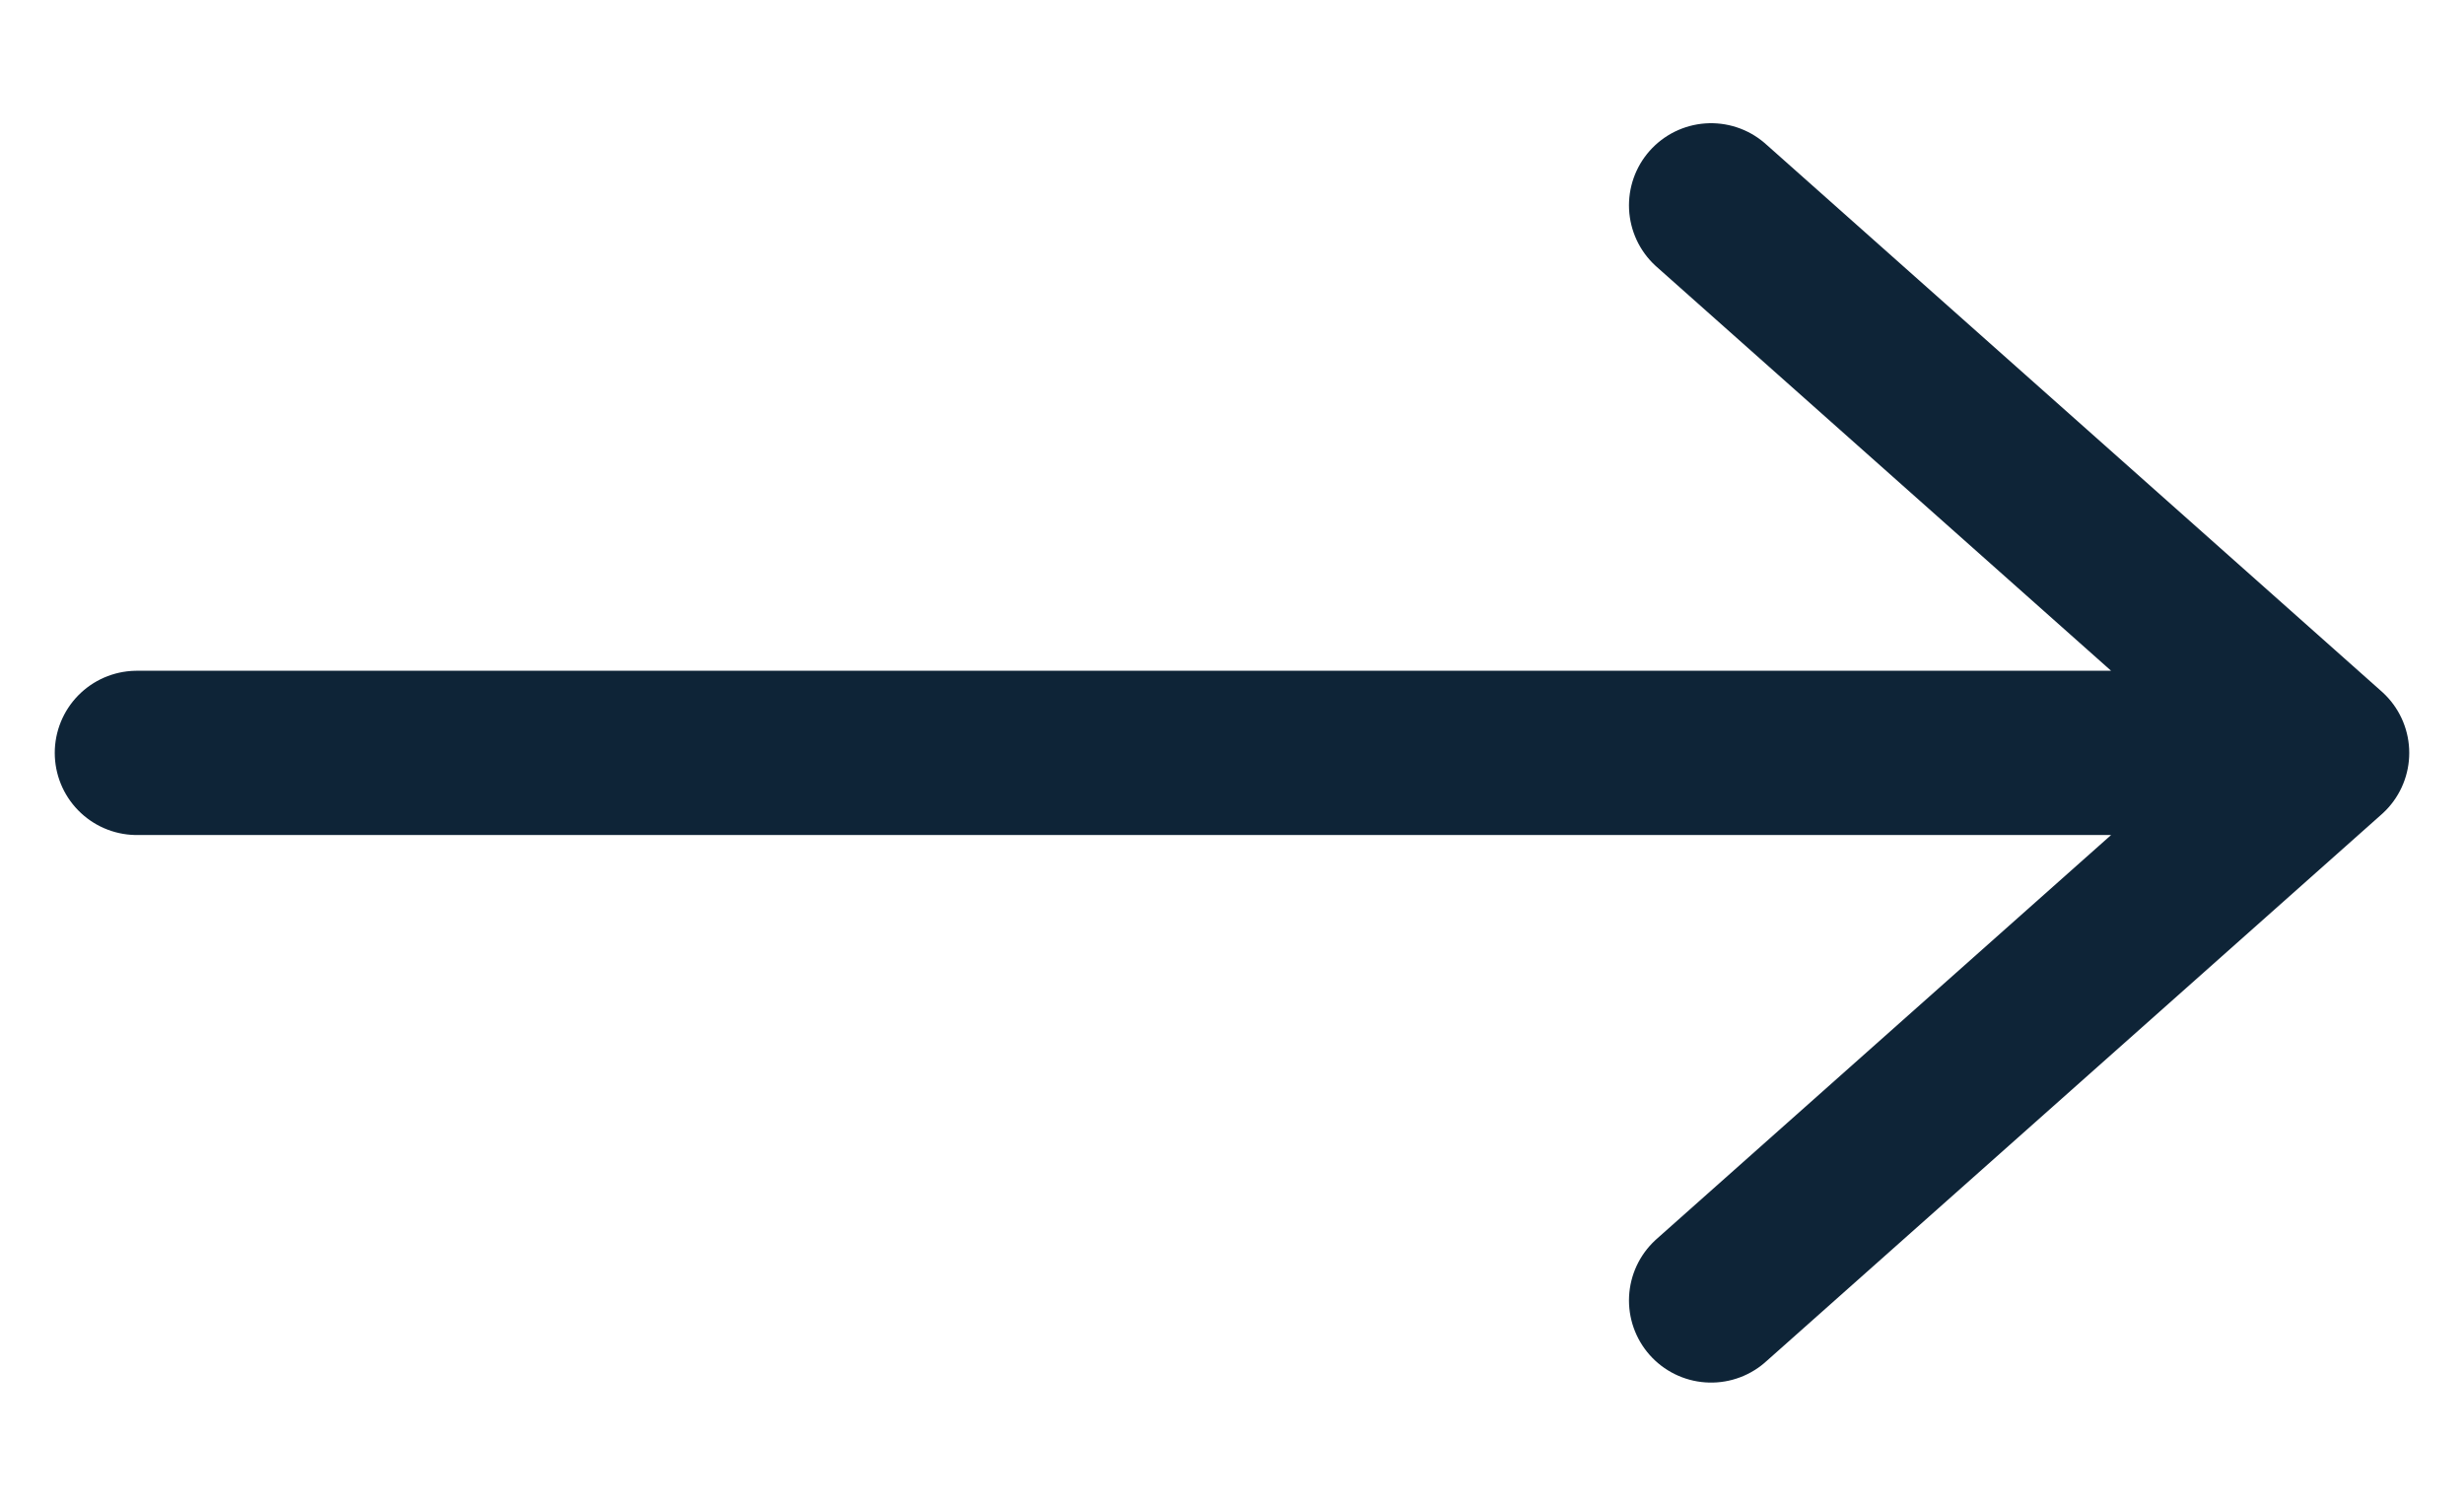
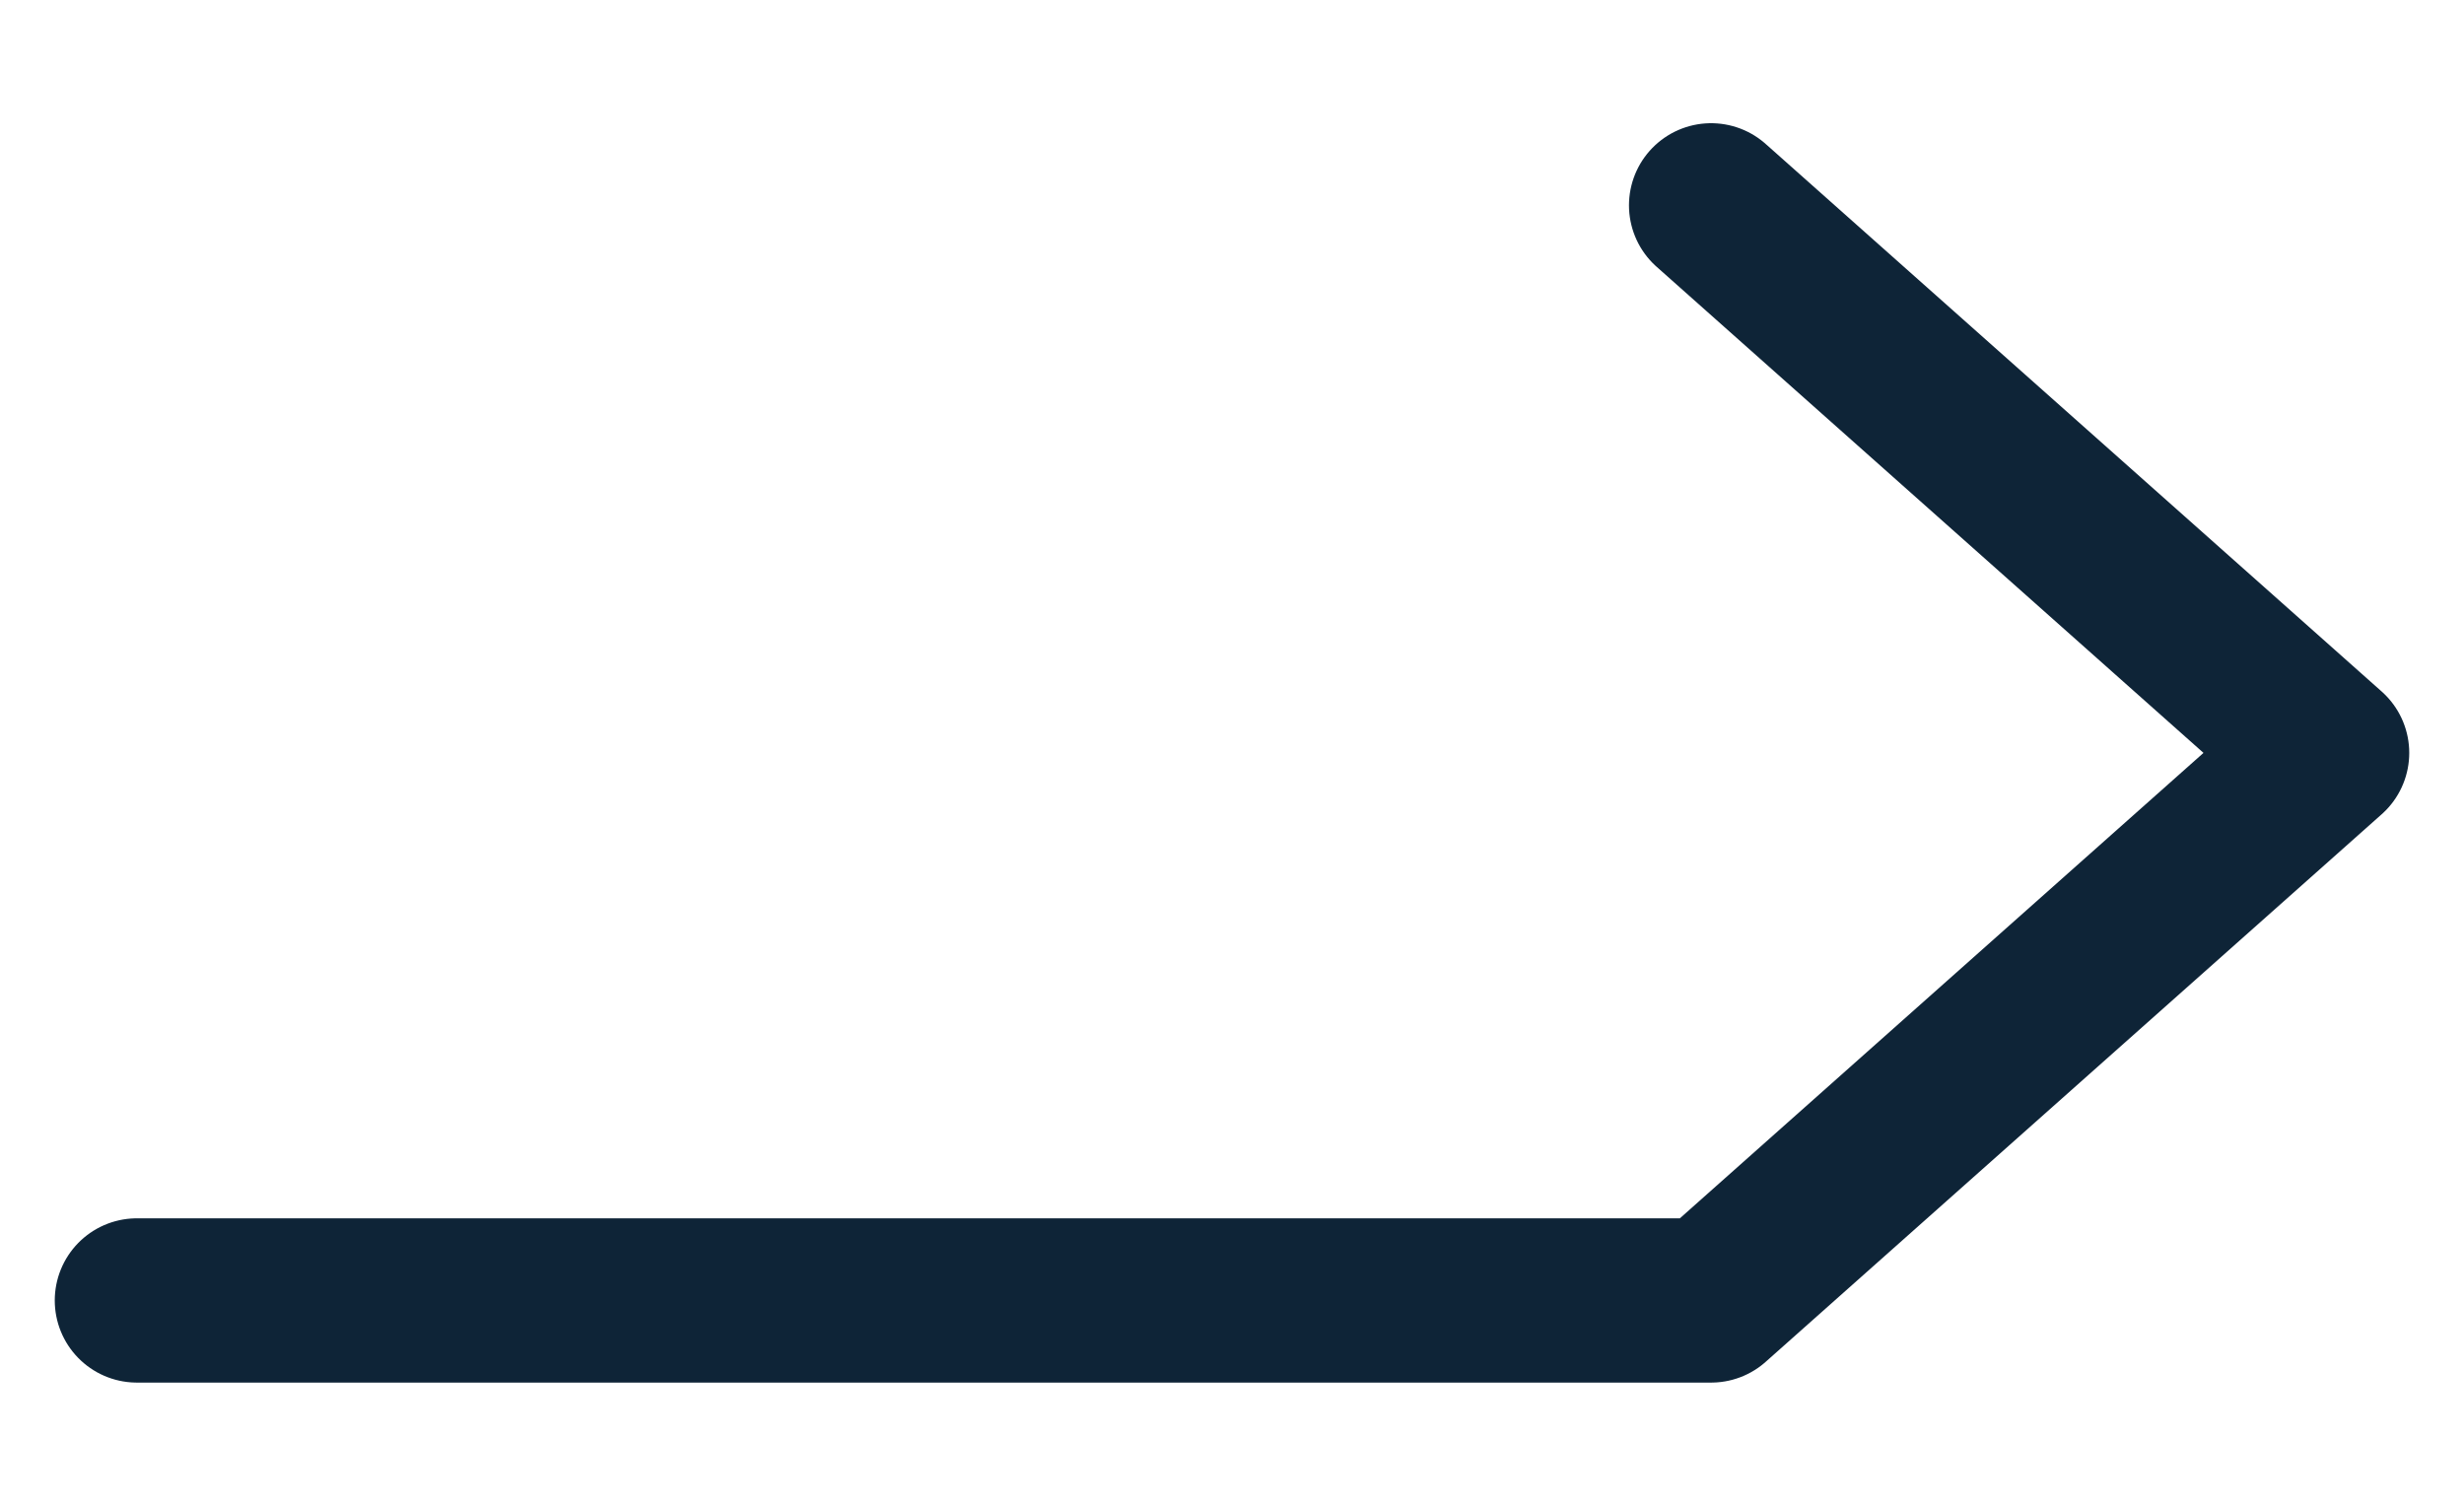
<svg xmlns="http://www.w3.org/2000/svg" width="18" height="11" viewBox="0 0 18 11" fill="none">
-   <path d="M12.5 1.5L17 5.5M17 5.5L12.5 9.5M17 5.5H1" stroke="#0E2437" stroke-width="1.2" stroke-linecap="round" stroke-linejoin="round" />
+   <path d="M12.5 1.5L17 5.5M17 5.5L12.5 9.5H1" stroke="#0E2437" stroke-width="1.2" stroke-linecap="round" stroke-linejoin="round" />
</svg>